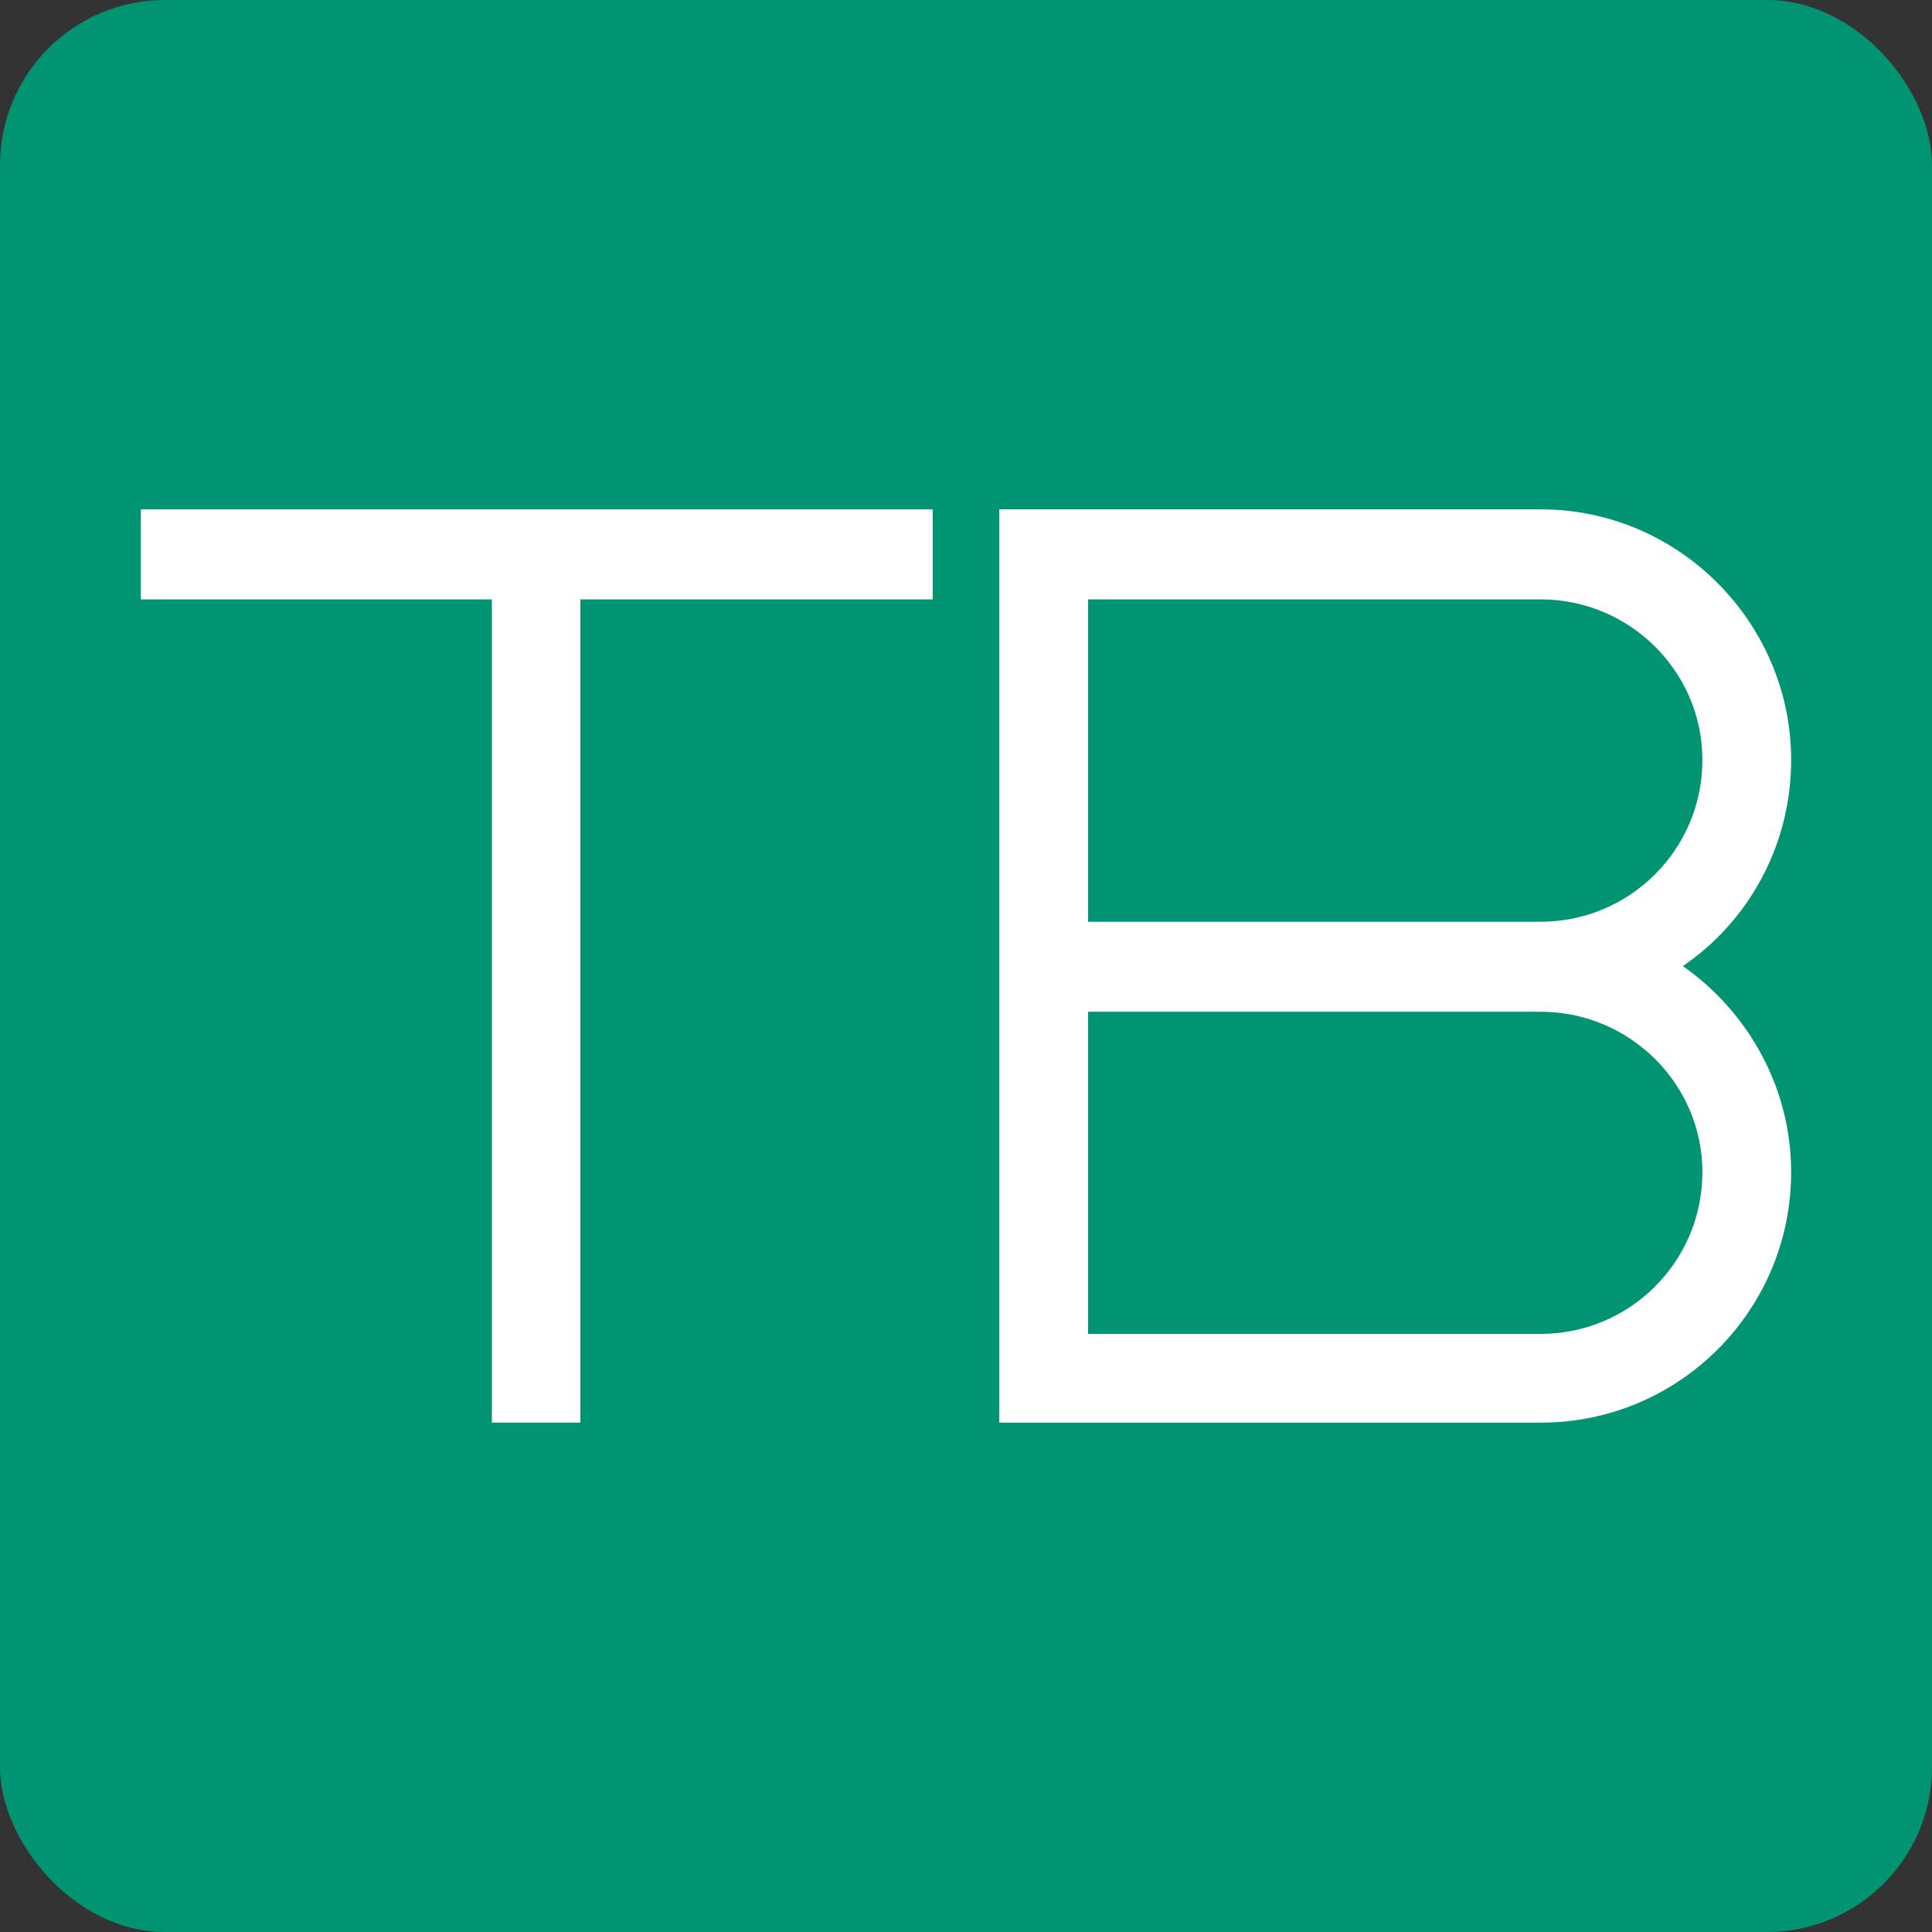
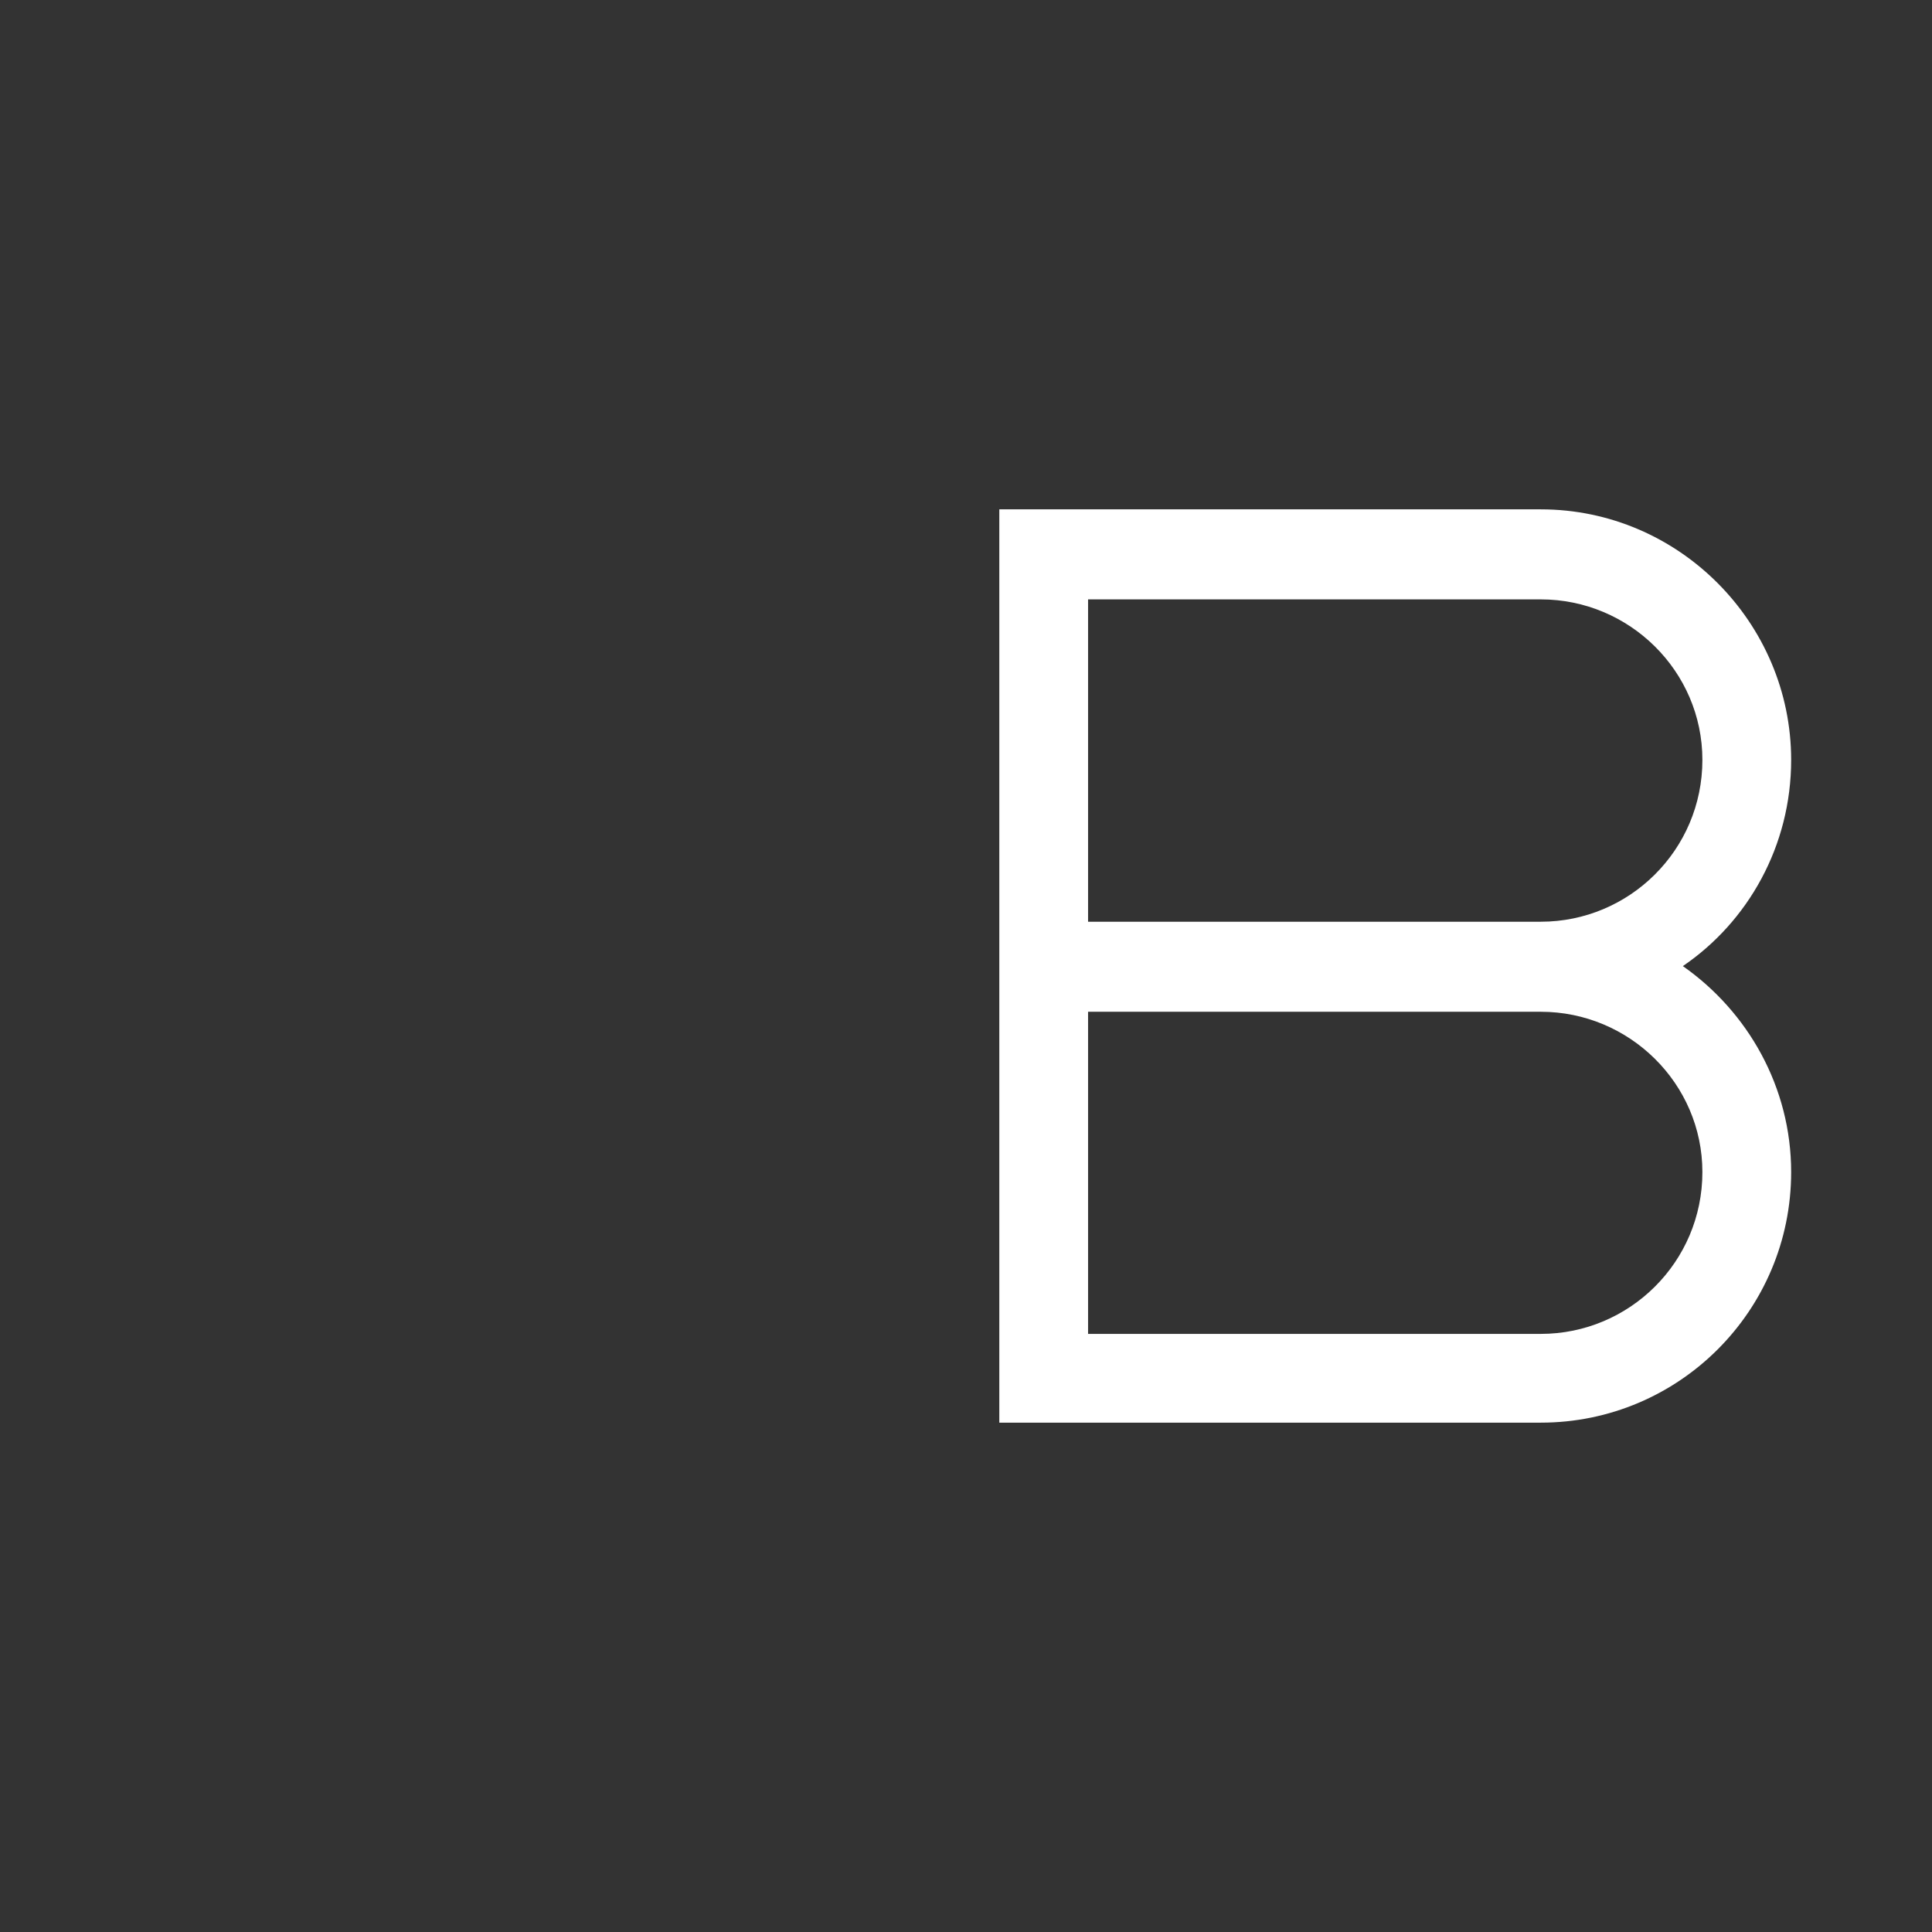
<svg xmlns="http://www.w3.org/2000/svg" width="316" height="316" viewBox="0 0 316 316" fill="none">
  <rect x="0" y="0" width="316" height="316" fill="#333333" stroke="none" />
-   <rect width="316" height="316" rx="27" fill="#009472" />
-   <path d="M292.963 124.293C292.963 101.891 274.624 83.31 252.014 83.31H163.448V232.69H252.014C274.624 232.69 292.963 214.352 292.963 191.707C292.963 177.849 285.912 165.485 275.249 158.017C285.912 150.758 292.963 138.359 292.963 124.293ZM278.445 191.707C278.445 206.433 266.497 218.173 252.014 218.173H177.966V165.485H252.014C266.497 165.485 278.445 177.224 278.445 191.707ZM252.014 150.758H177.966V98.036H252.014C266.497 98.036 278.445 109.775 278.445 124.293C278.445 139.019 266.497 150.758 252.014 150.758Z" fill="white" />
-   <path d="M80.448 232.69H94.931V98.036H152.55V83.31H23.036V98.036H80.448V232.69Z" fill="white" />
+   <path d="M292.963 124.293C292.963 101.891 274.624 83.31 252.014 83.31H163.448V232.69H252.014C274.624 232.69 292.963 214.352 292.963 191.707C292.963 177.849 285.912 165.485 275.249 158.017C285.912 150.758 292.963 138.359 292.963 124.293ZM278.445 191.707C278.445 206.433 266.497 218.173 252.014 218.173H177.966V165.485H252.014C266.497 165.485 278.445 177.224 278.445 191.707ZM252.014 150.758H177.966V98.036H252.014C266.497 98.036 278.445 109.775 278.445 124.293C278.445 139.019 266.497 150.758 252.014 150.758" fill="white" />
</svg>